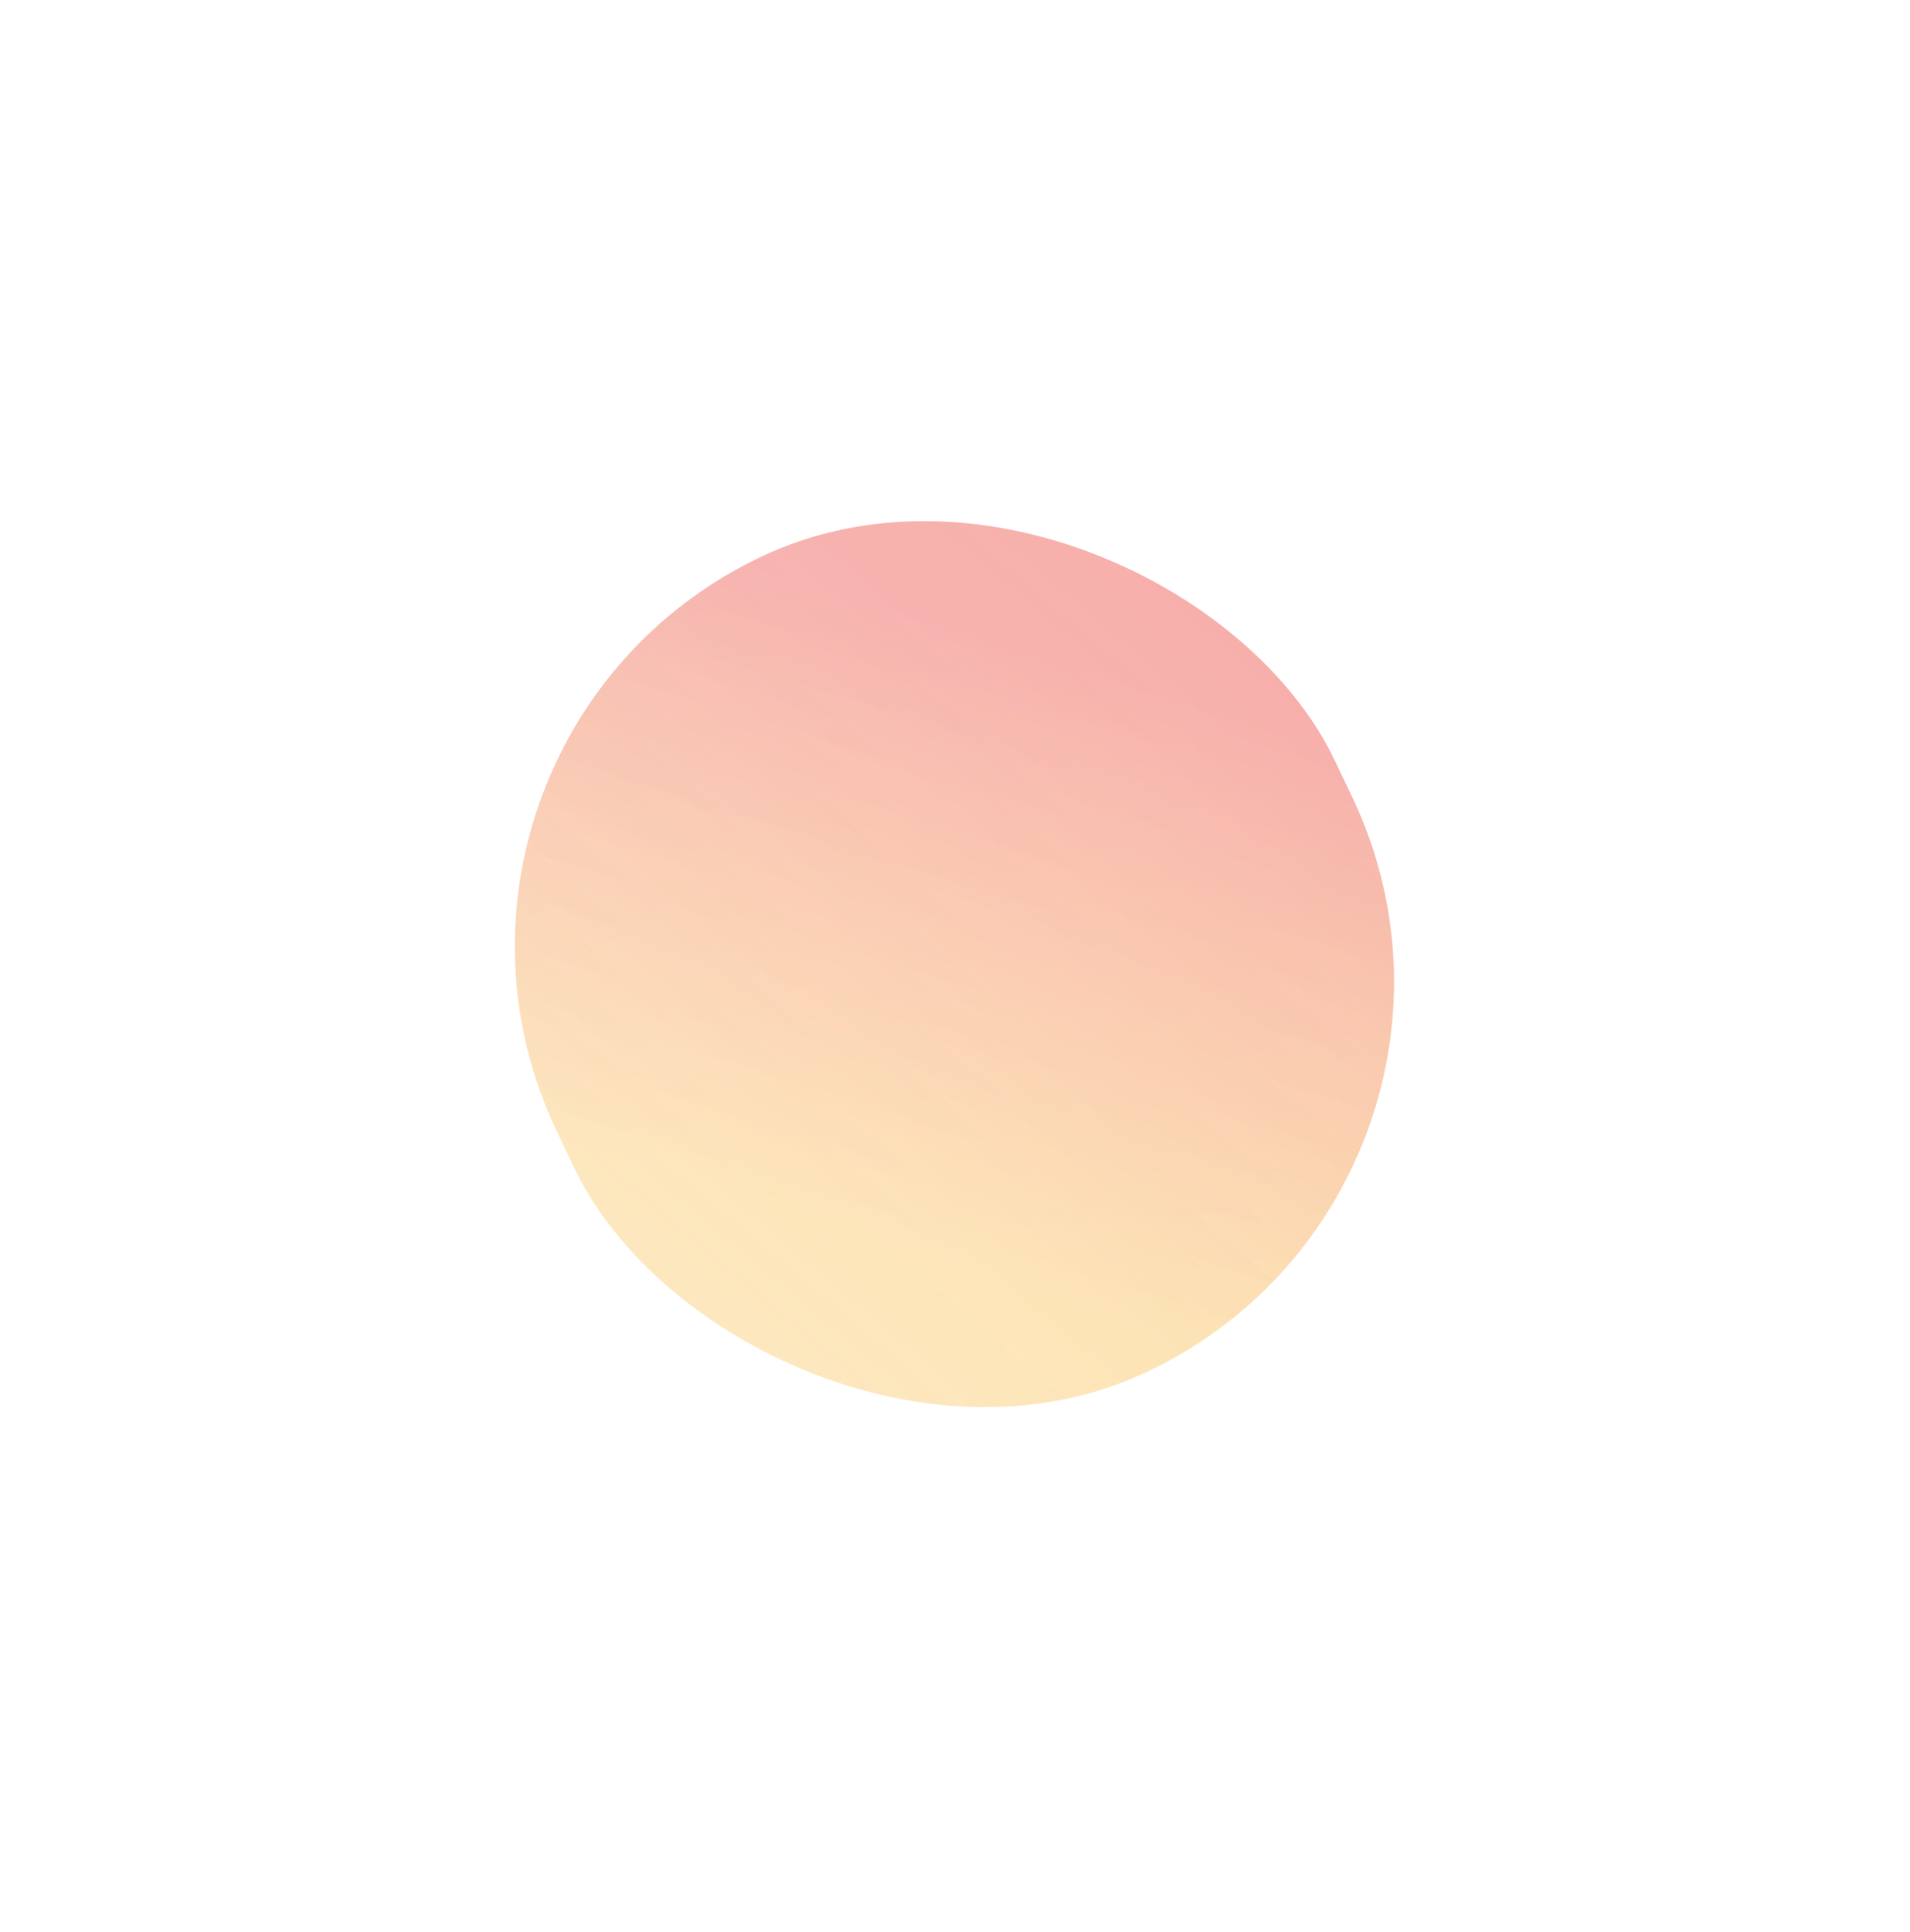
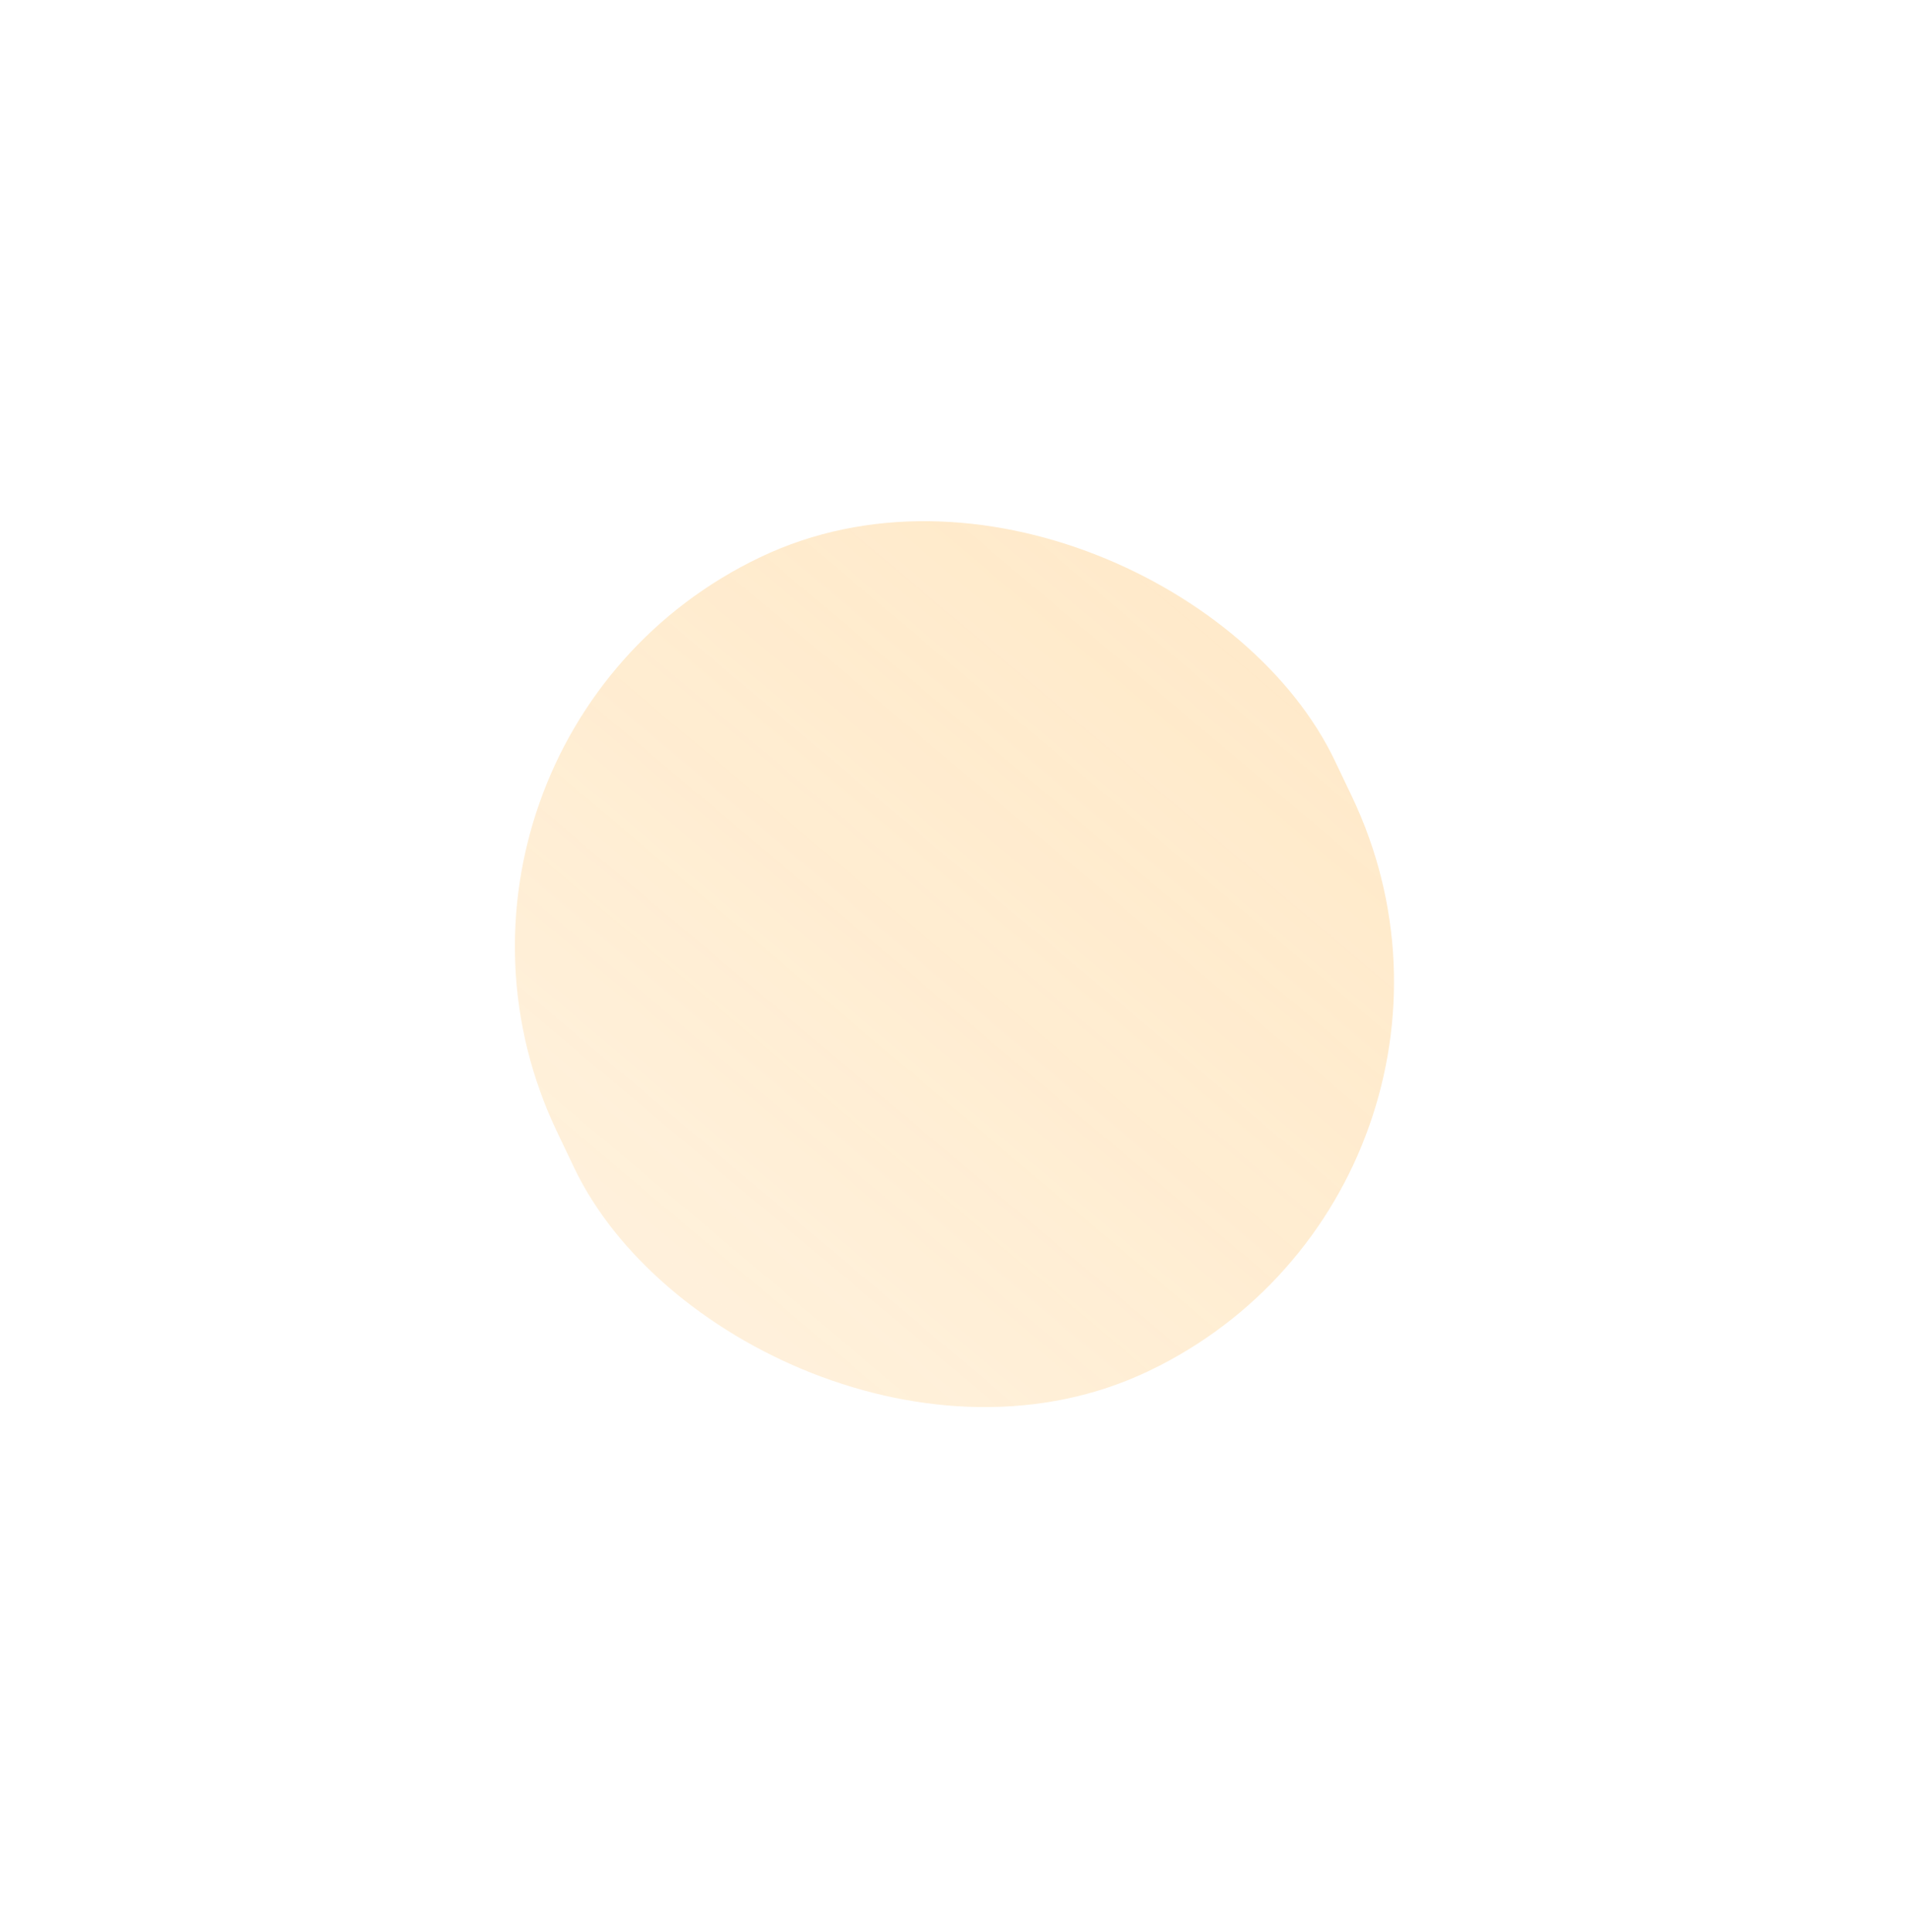
<svg xmlns="http://www.w3.org/2000/svg" width="180" height="182" viewBox="0 0 180 182" fill="none">
  <g opacity="0.8" filter="url(#filter0_f_250_1007)">
-     <rect x="35" y="69.993" width="81.213" height="84.964" rx="40.606" transform="rotate(-25.524 35 69.993)" fill="url(#paint0_linear_250_1007)" fill-opacity="0.5" />
    <rect x="35" y="69.993" width="81.213" height="84.964" rx="40.606" transform="rotate(-25.524 35 69.993)" fill="url(#paint1_linear_250_1007)" fill-opacity="0.5" />
  </g>
  <defs>
    <filter id="filter0_f_250_1007" x="0.463" y="0.463" width="178.97" height="180.739" filterUnits="userSpaceOnUse" color-interpolation-filters="sRGB">
      <feFlood flood-opacity="0" result="BackgroundImageFix" />
      <feBlend mode="normal" in="SourceGraphic" in2="BackgroundImageFix" result="shape" />
      <feGaussianBlur stdDeviation="24.031" result="effect1_foregroundBlur_250_1007" />
    </filter>
    <linearGradient id="paint0_linear_250_1007" x1="101.789" y1="95.882" x2="60.41" y2="140.745" gradientUnits="userSpaceOnUse">
      <stop stop-color="#E12C8E" />
      <stop offset="0.943" stop-color="#F6D47B" stop-opacity="0.9" />
    </linearGradient>
    <linearGradient id="paint1_linear_250_1007" x1="145.461" y1="80.903" x2="-43.285" y2="166.17" gradientUnits="userSpaceOnUse">
      <stop stop-color="#FF9900" stop-opacity="0.54" />
      <stop offset="1" stop-color="white" />
    </linearGradient>
  </defs>
</svg>